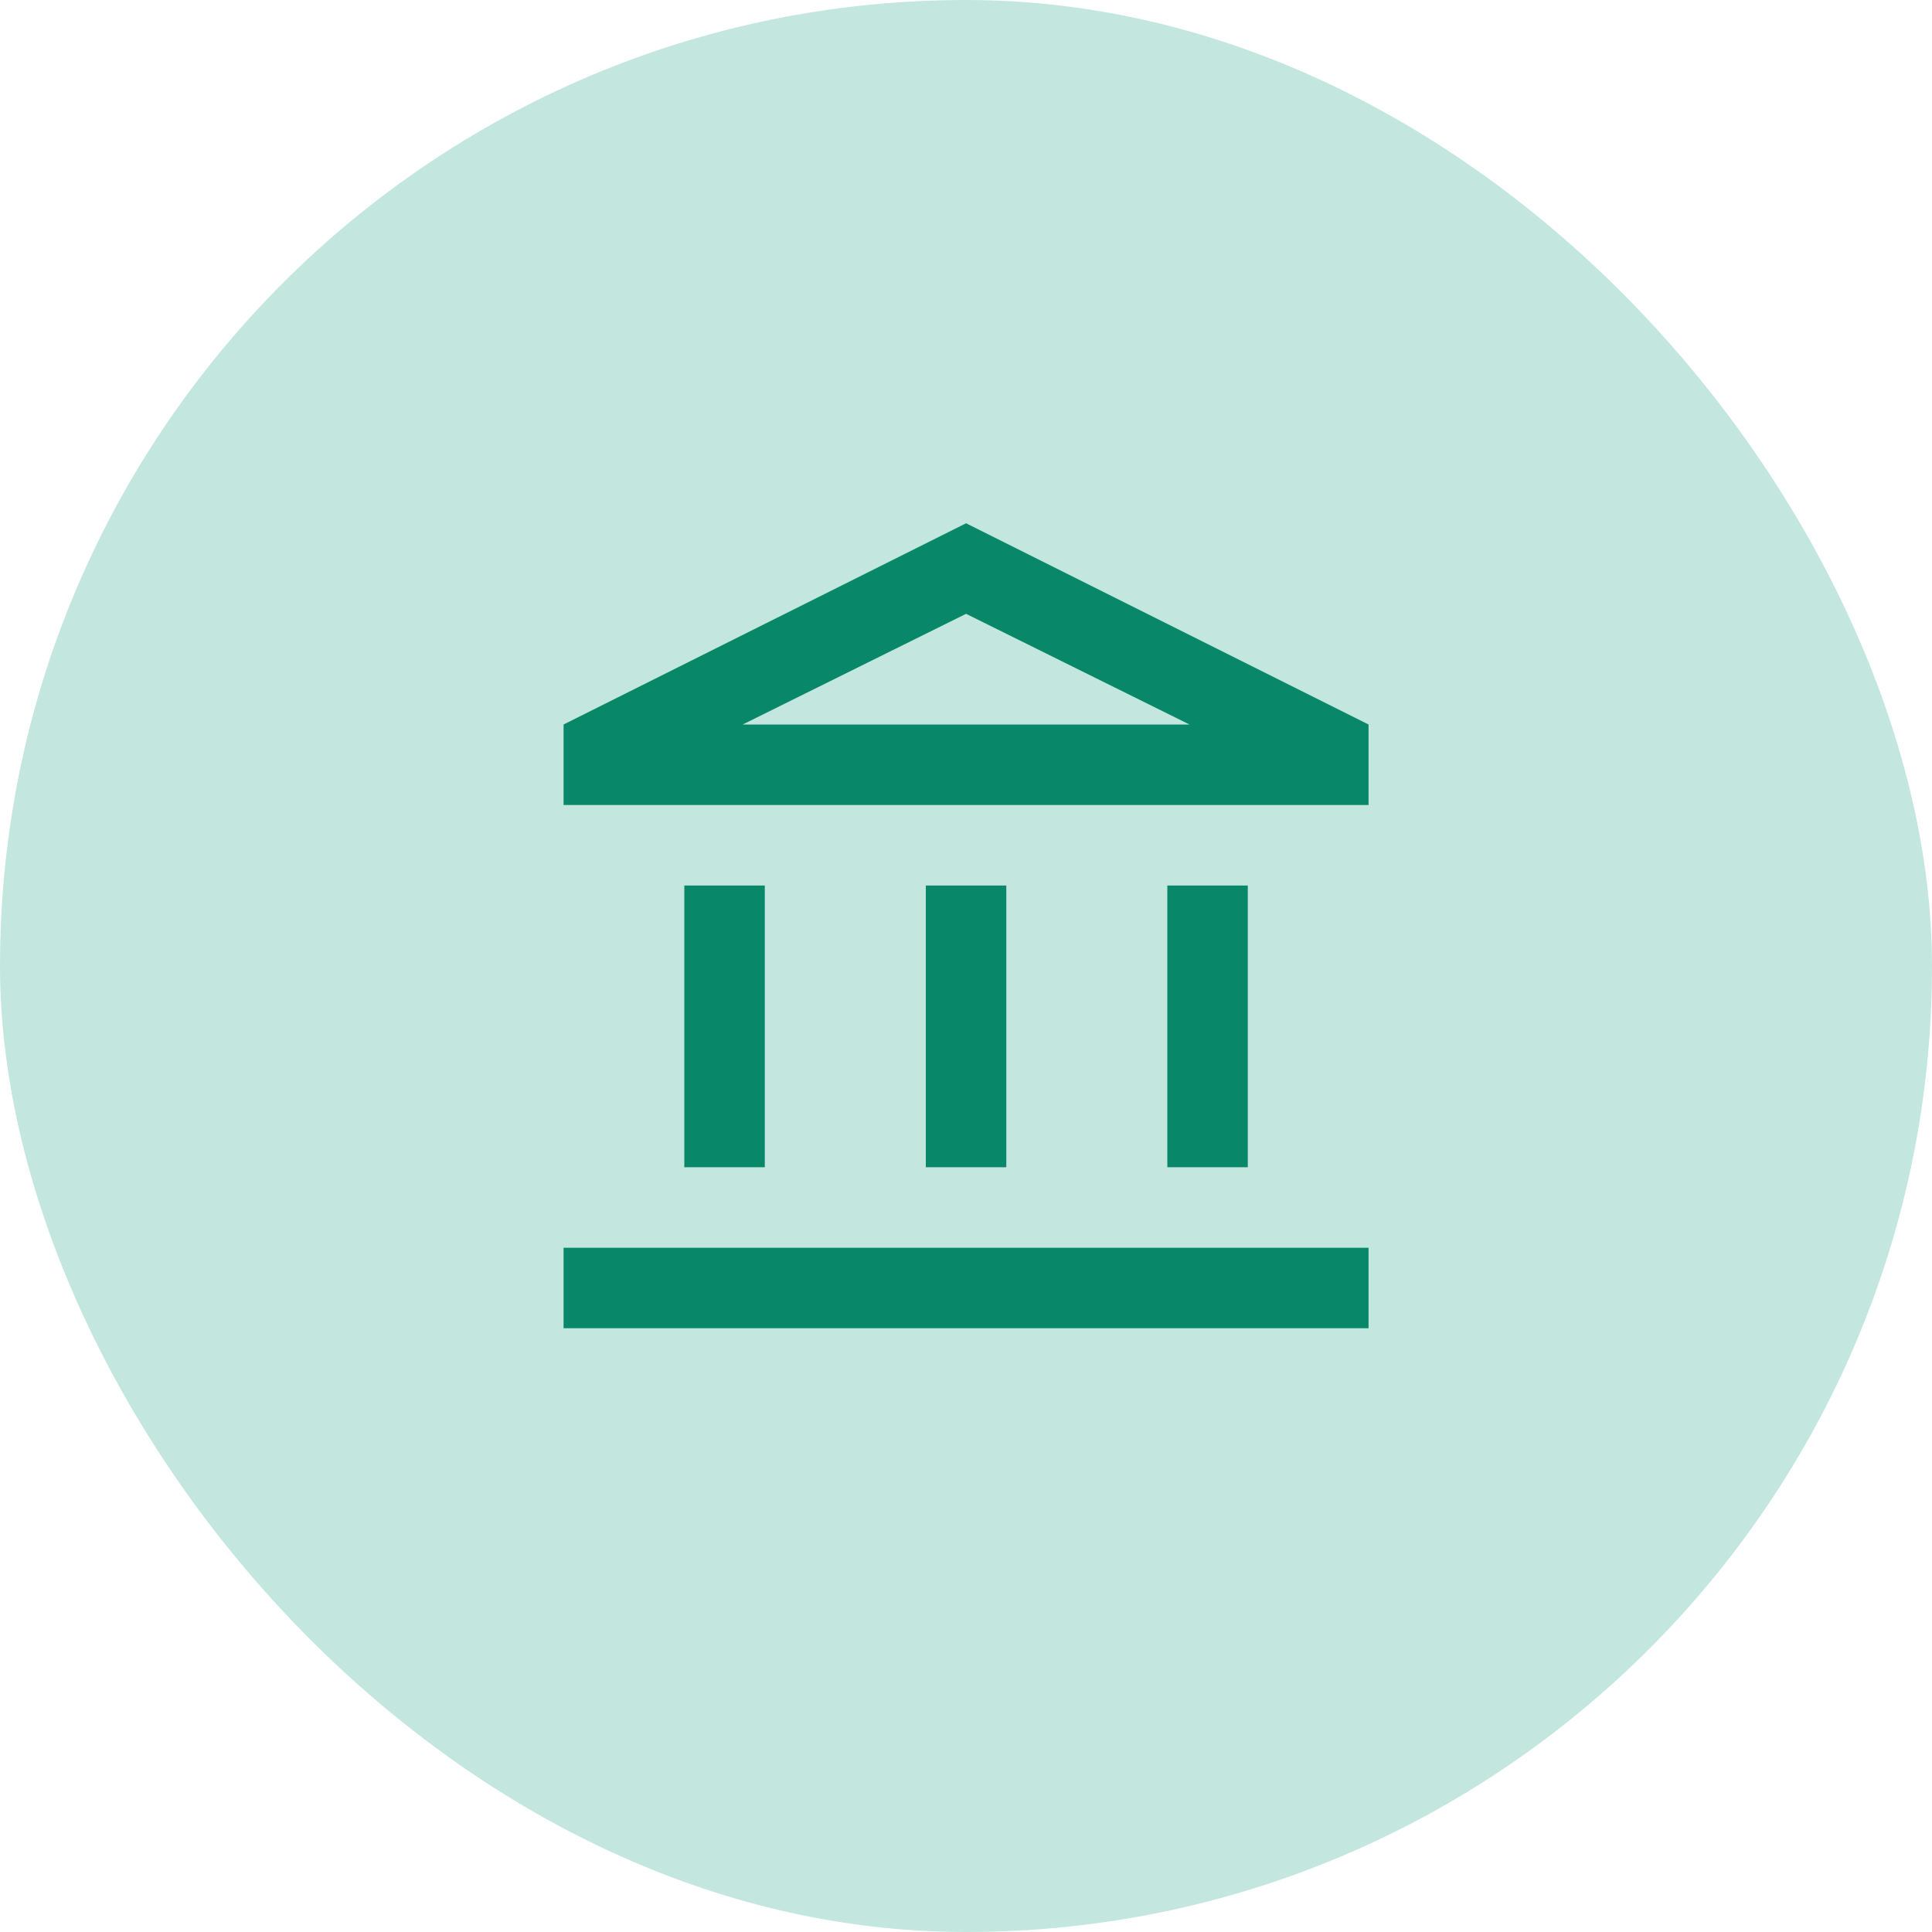
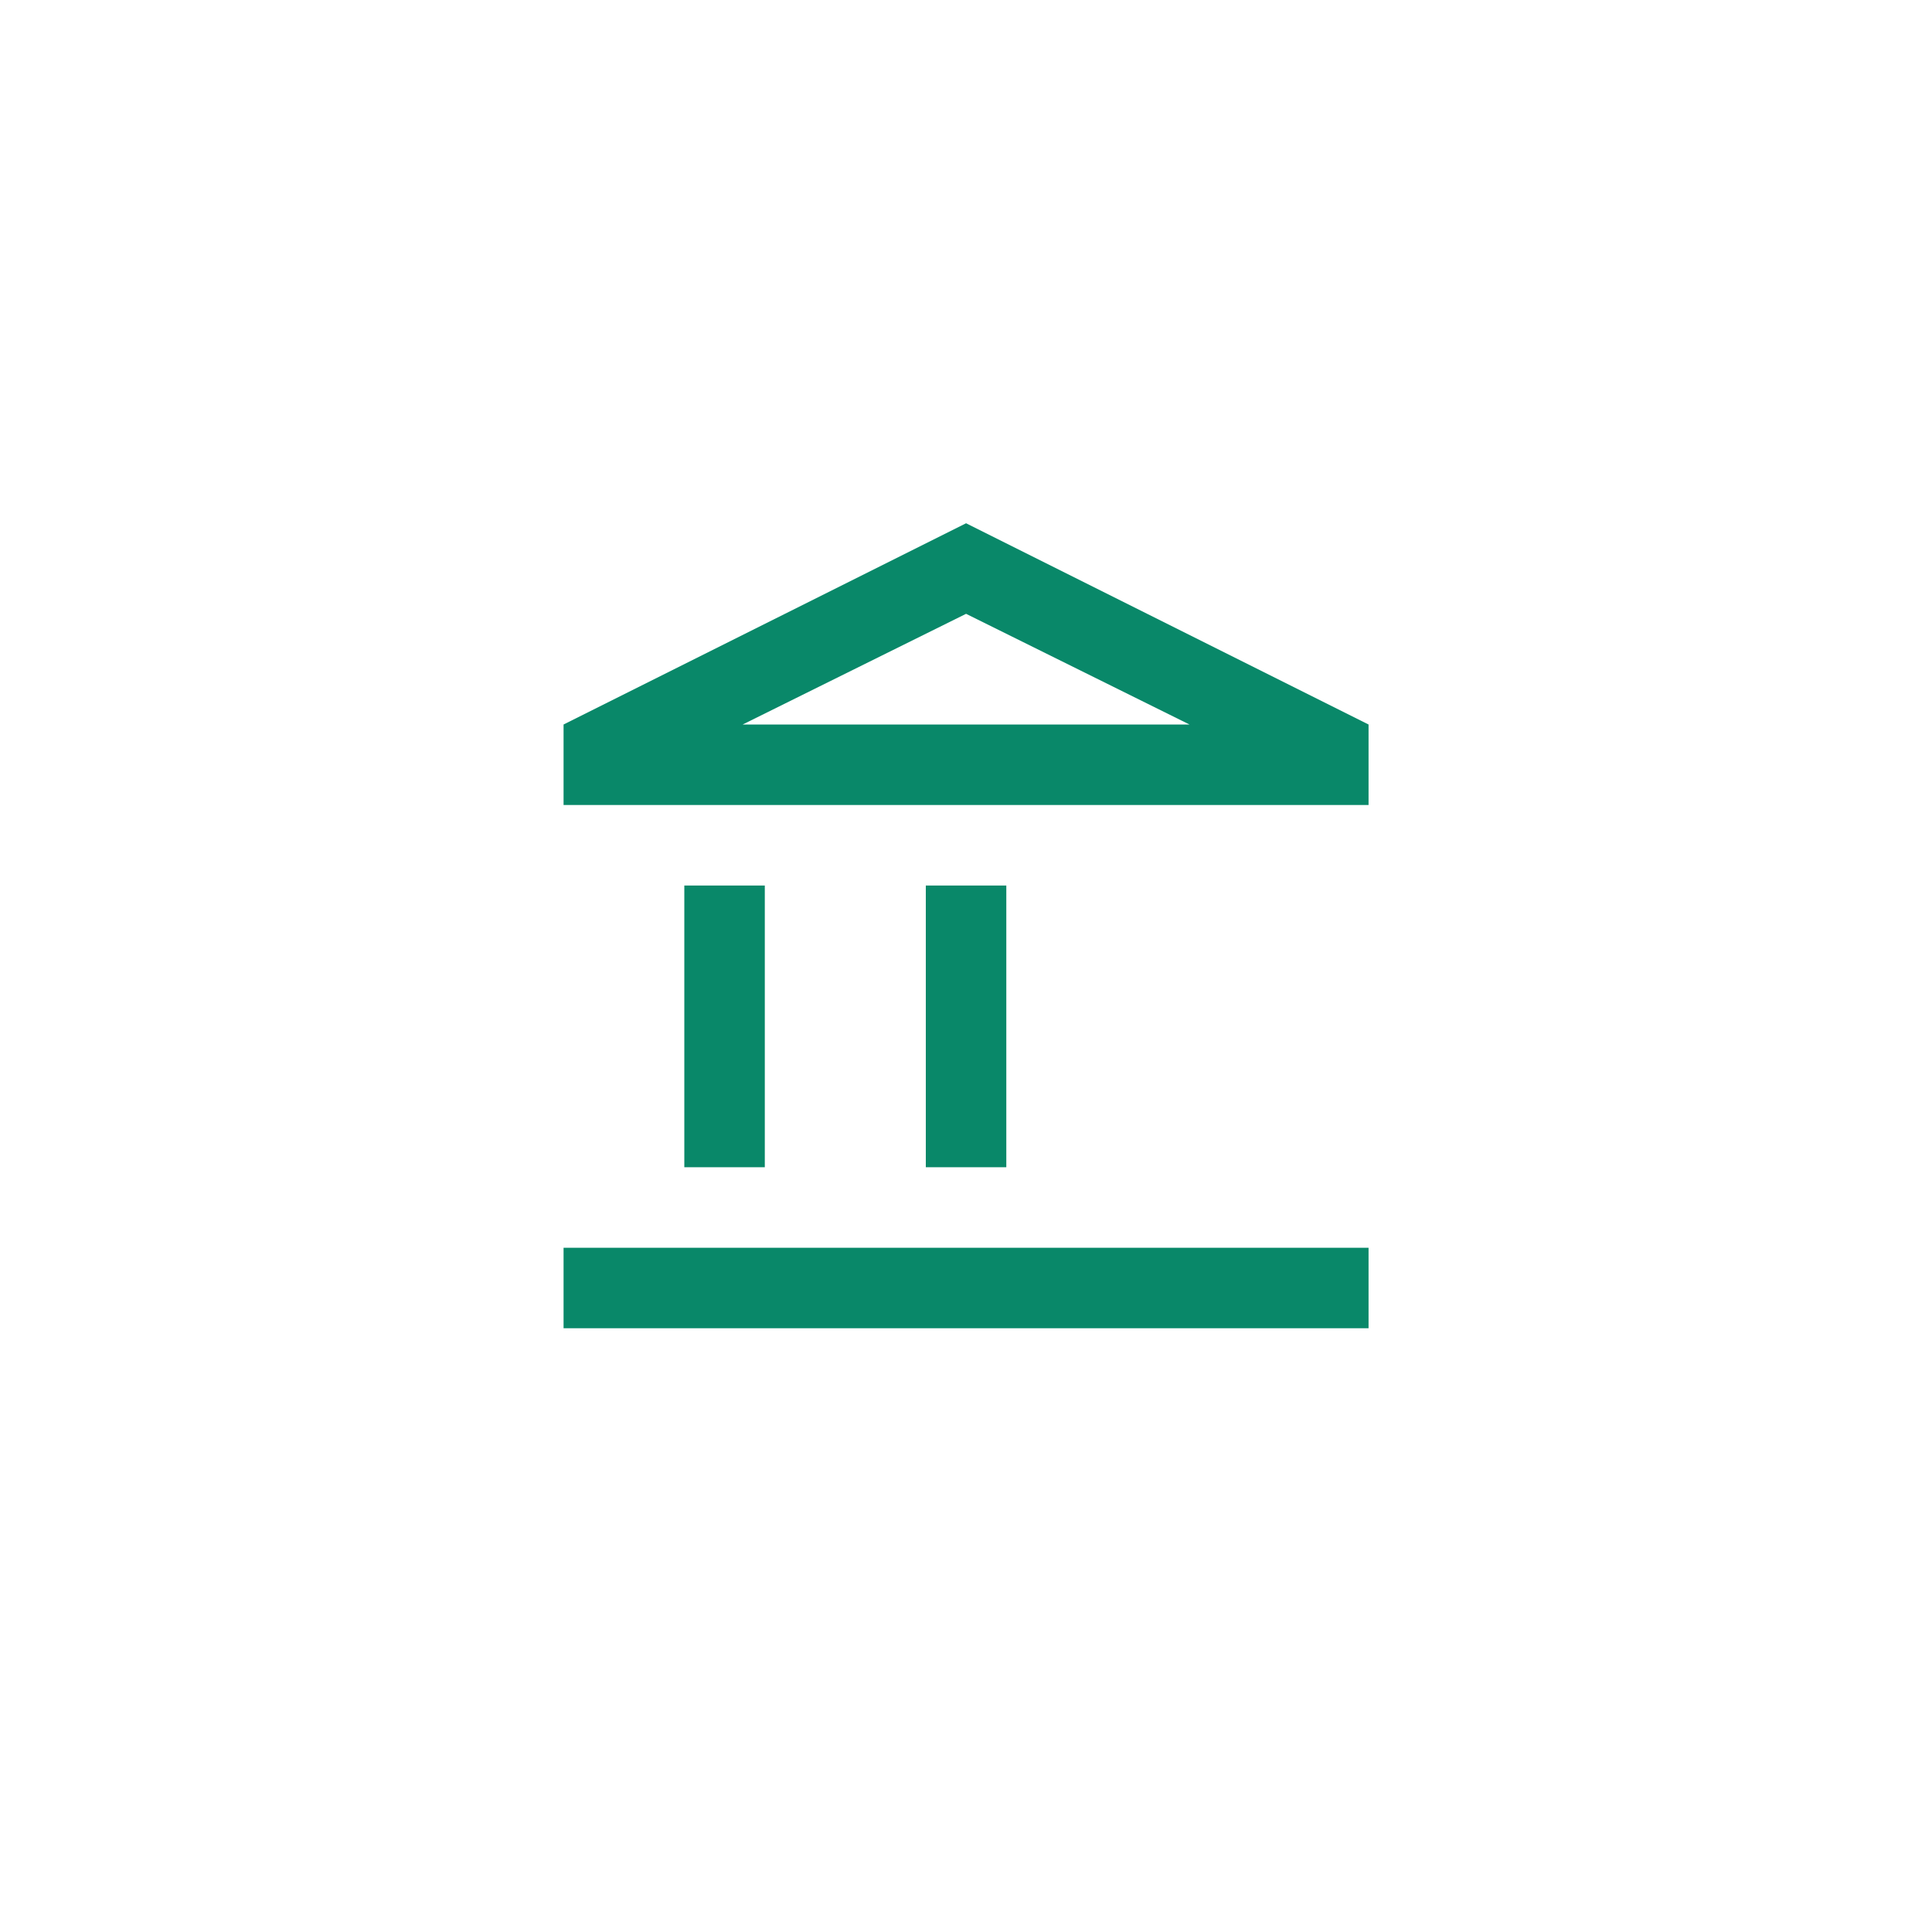
<svg xmlns="http://www.w3.org/2000/svg" width="80" height="80" viewBox="0 0 80 80" fill="none">
-   <rect width="80" height="80" rx="40" fill="#C3E7DE" />
-   <path d="M28.336 48.333V36.667H31.669V48.333H28.336ZM38.336 48.333V36.667H41.669V48.333H38.336ZM23.336 55V51.667H56.669V55H23.336ZM48.336 48.333V36.667H51.669V48.333H48.336ZM23.336 33.333V30L40.003 21.667L56.669 30V33.333H23.336ZM30.753 30H49.253L40.003 25.417L30.753 30Z" fill="#098869" />
+   <path d="M28.336 48.333V36.667H31.669V48.333H28.336ZM38.336 48.333V36.667H41.669V48.333H38.336ZM23.336 55V51.667H56.669V55H23.336ZM48.336 48.333V36.667V48.333H48.336ZM23.336 33.333V30L40.003 21.667L56.669 30V33.333H23.336ZM30.753 30H49.253L40.003 25.417L30.753 30Z" fill="#098869" />
</svg>